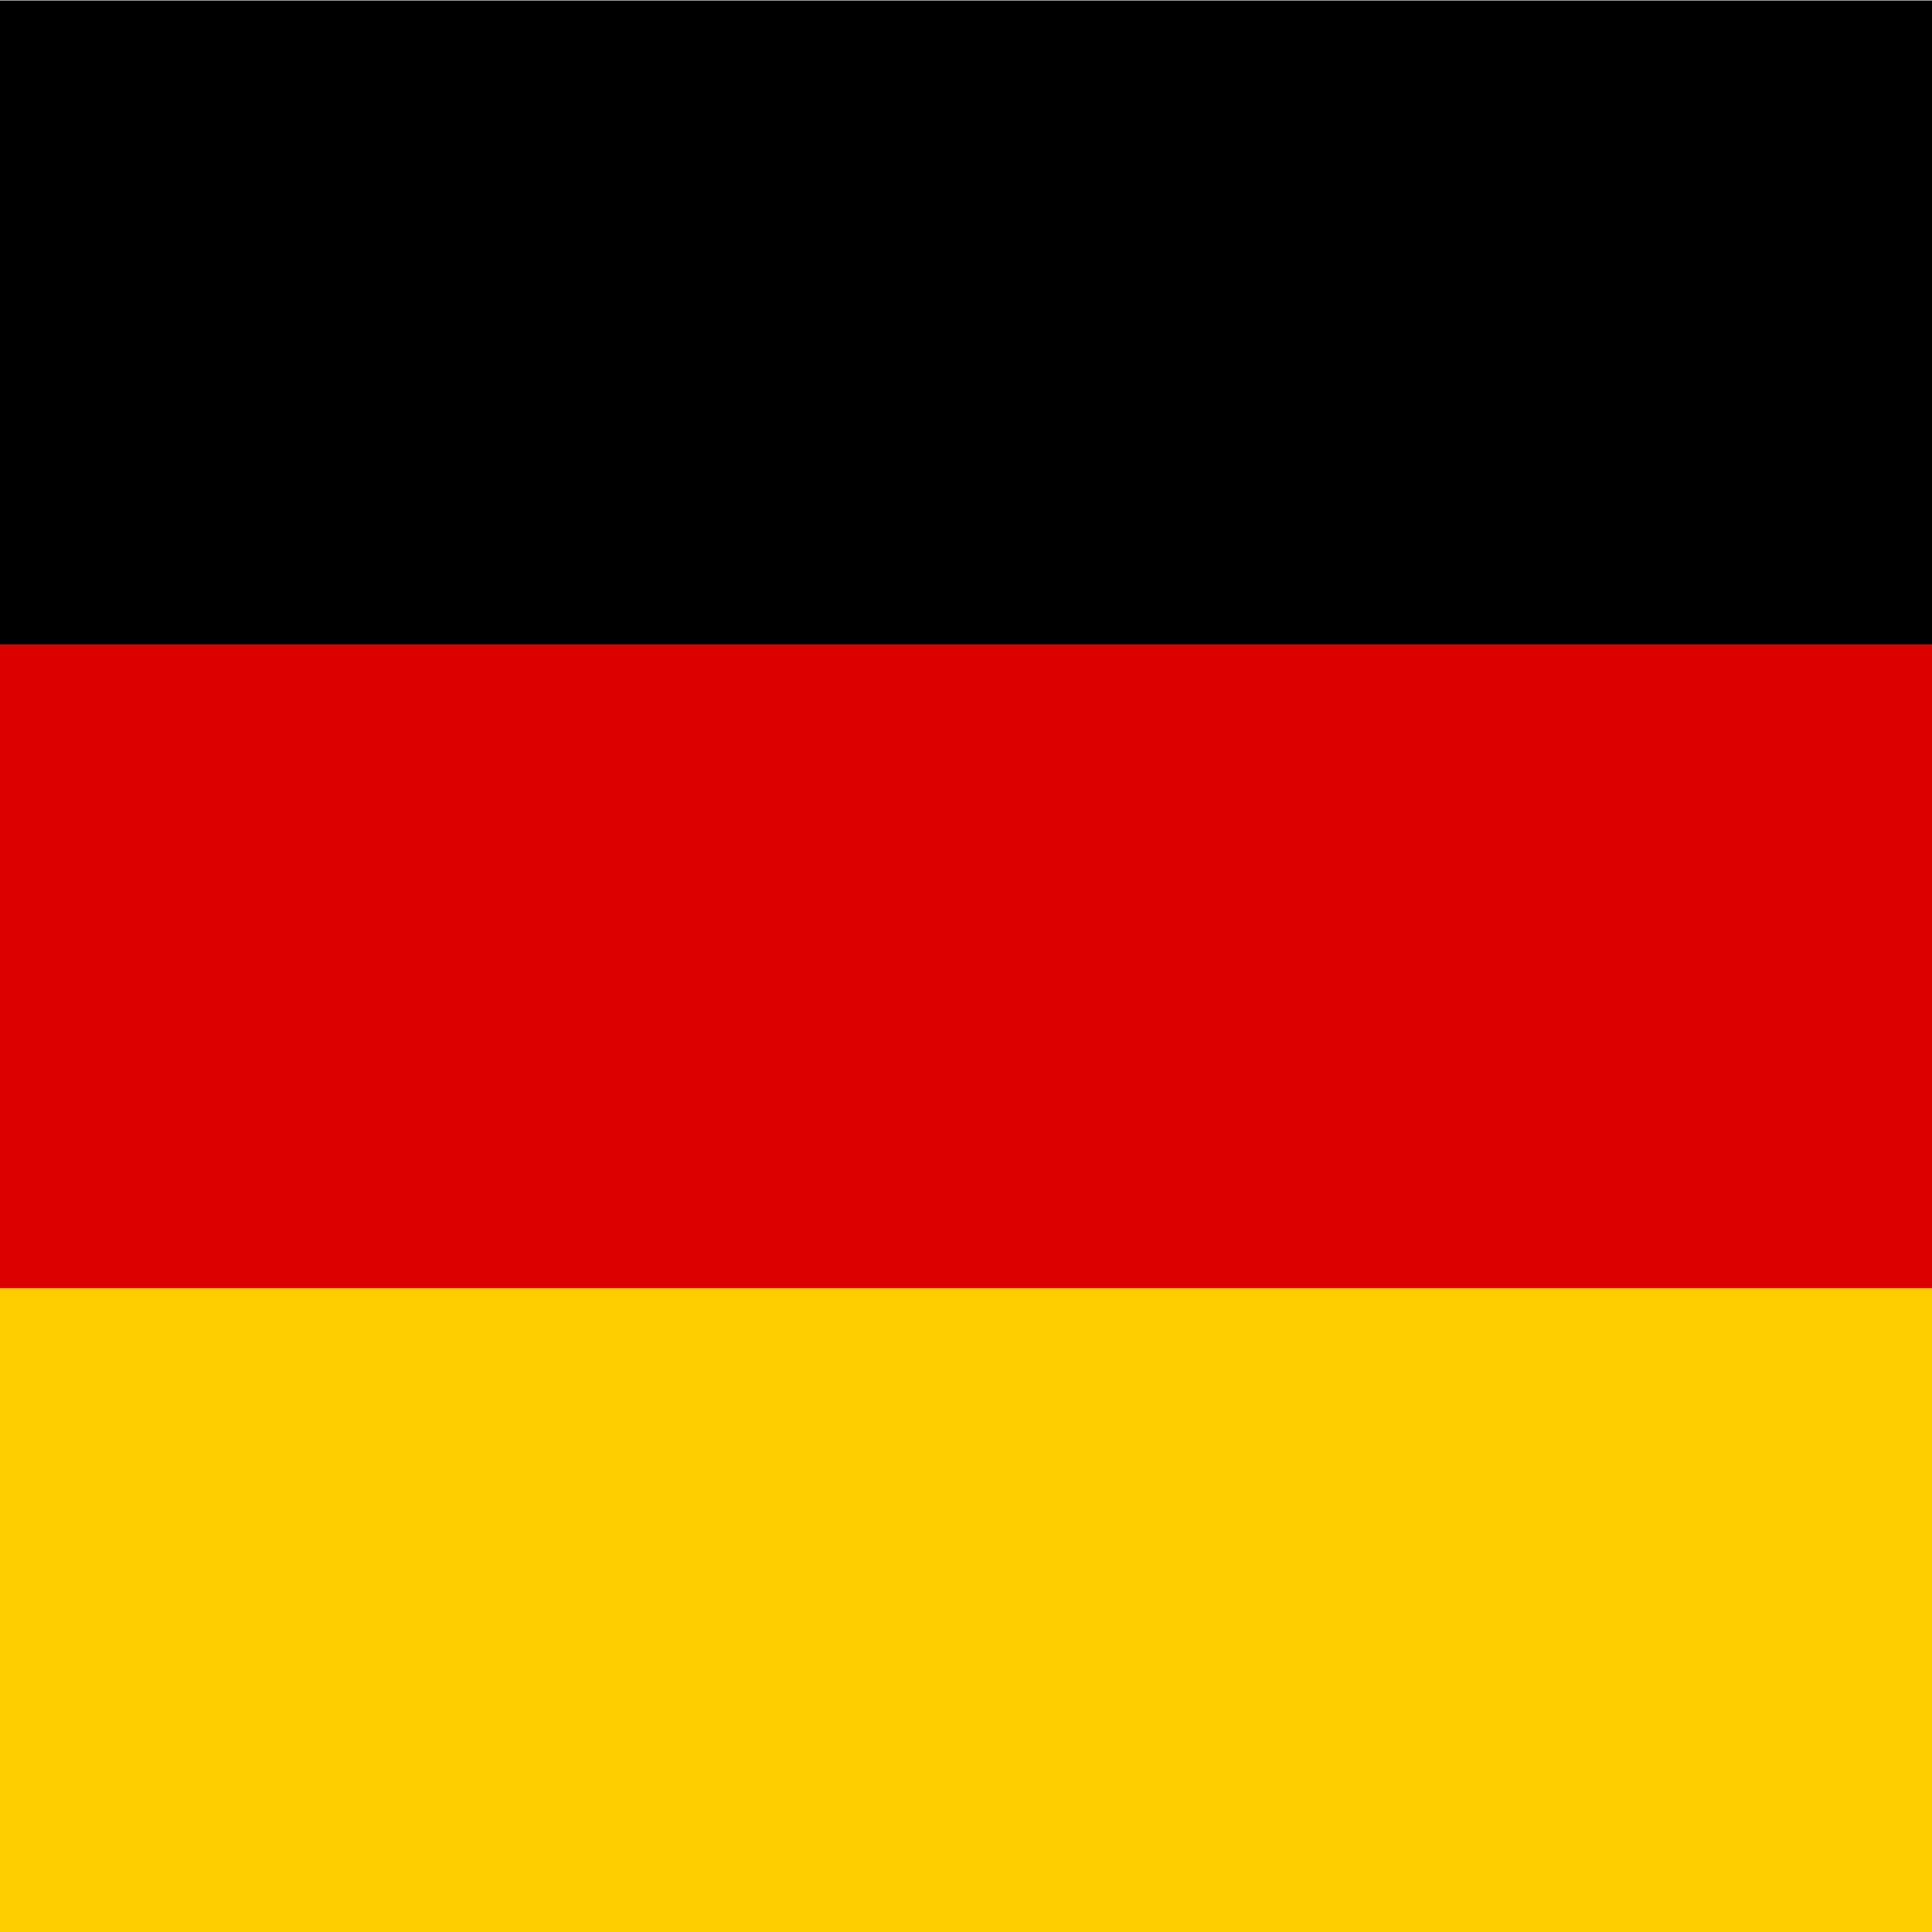
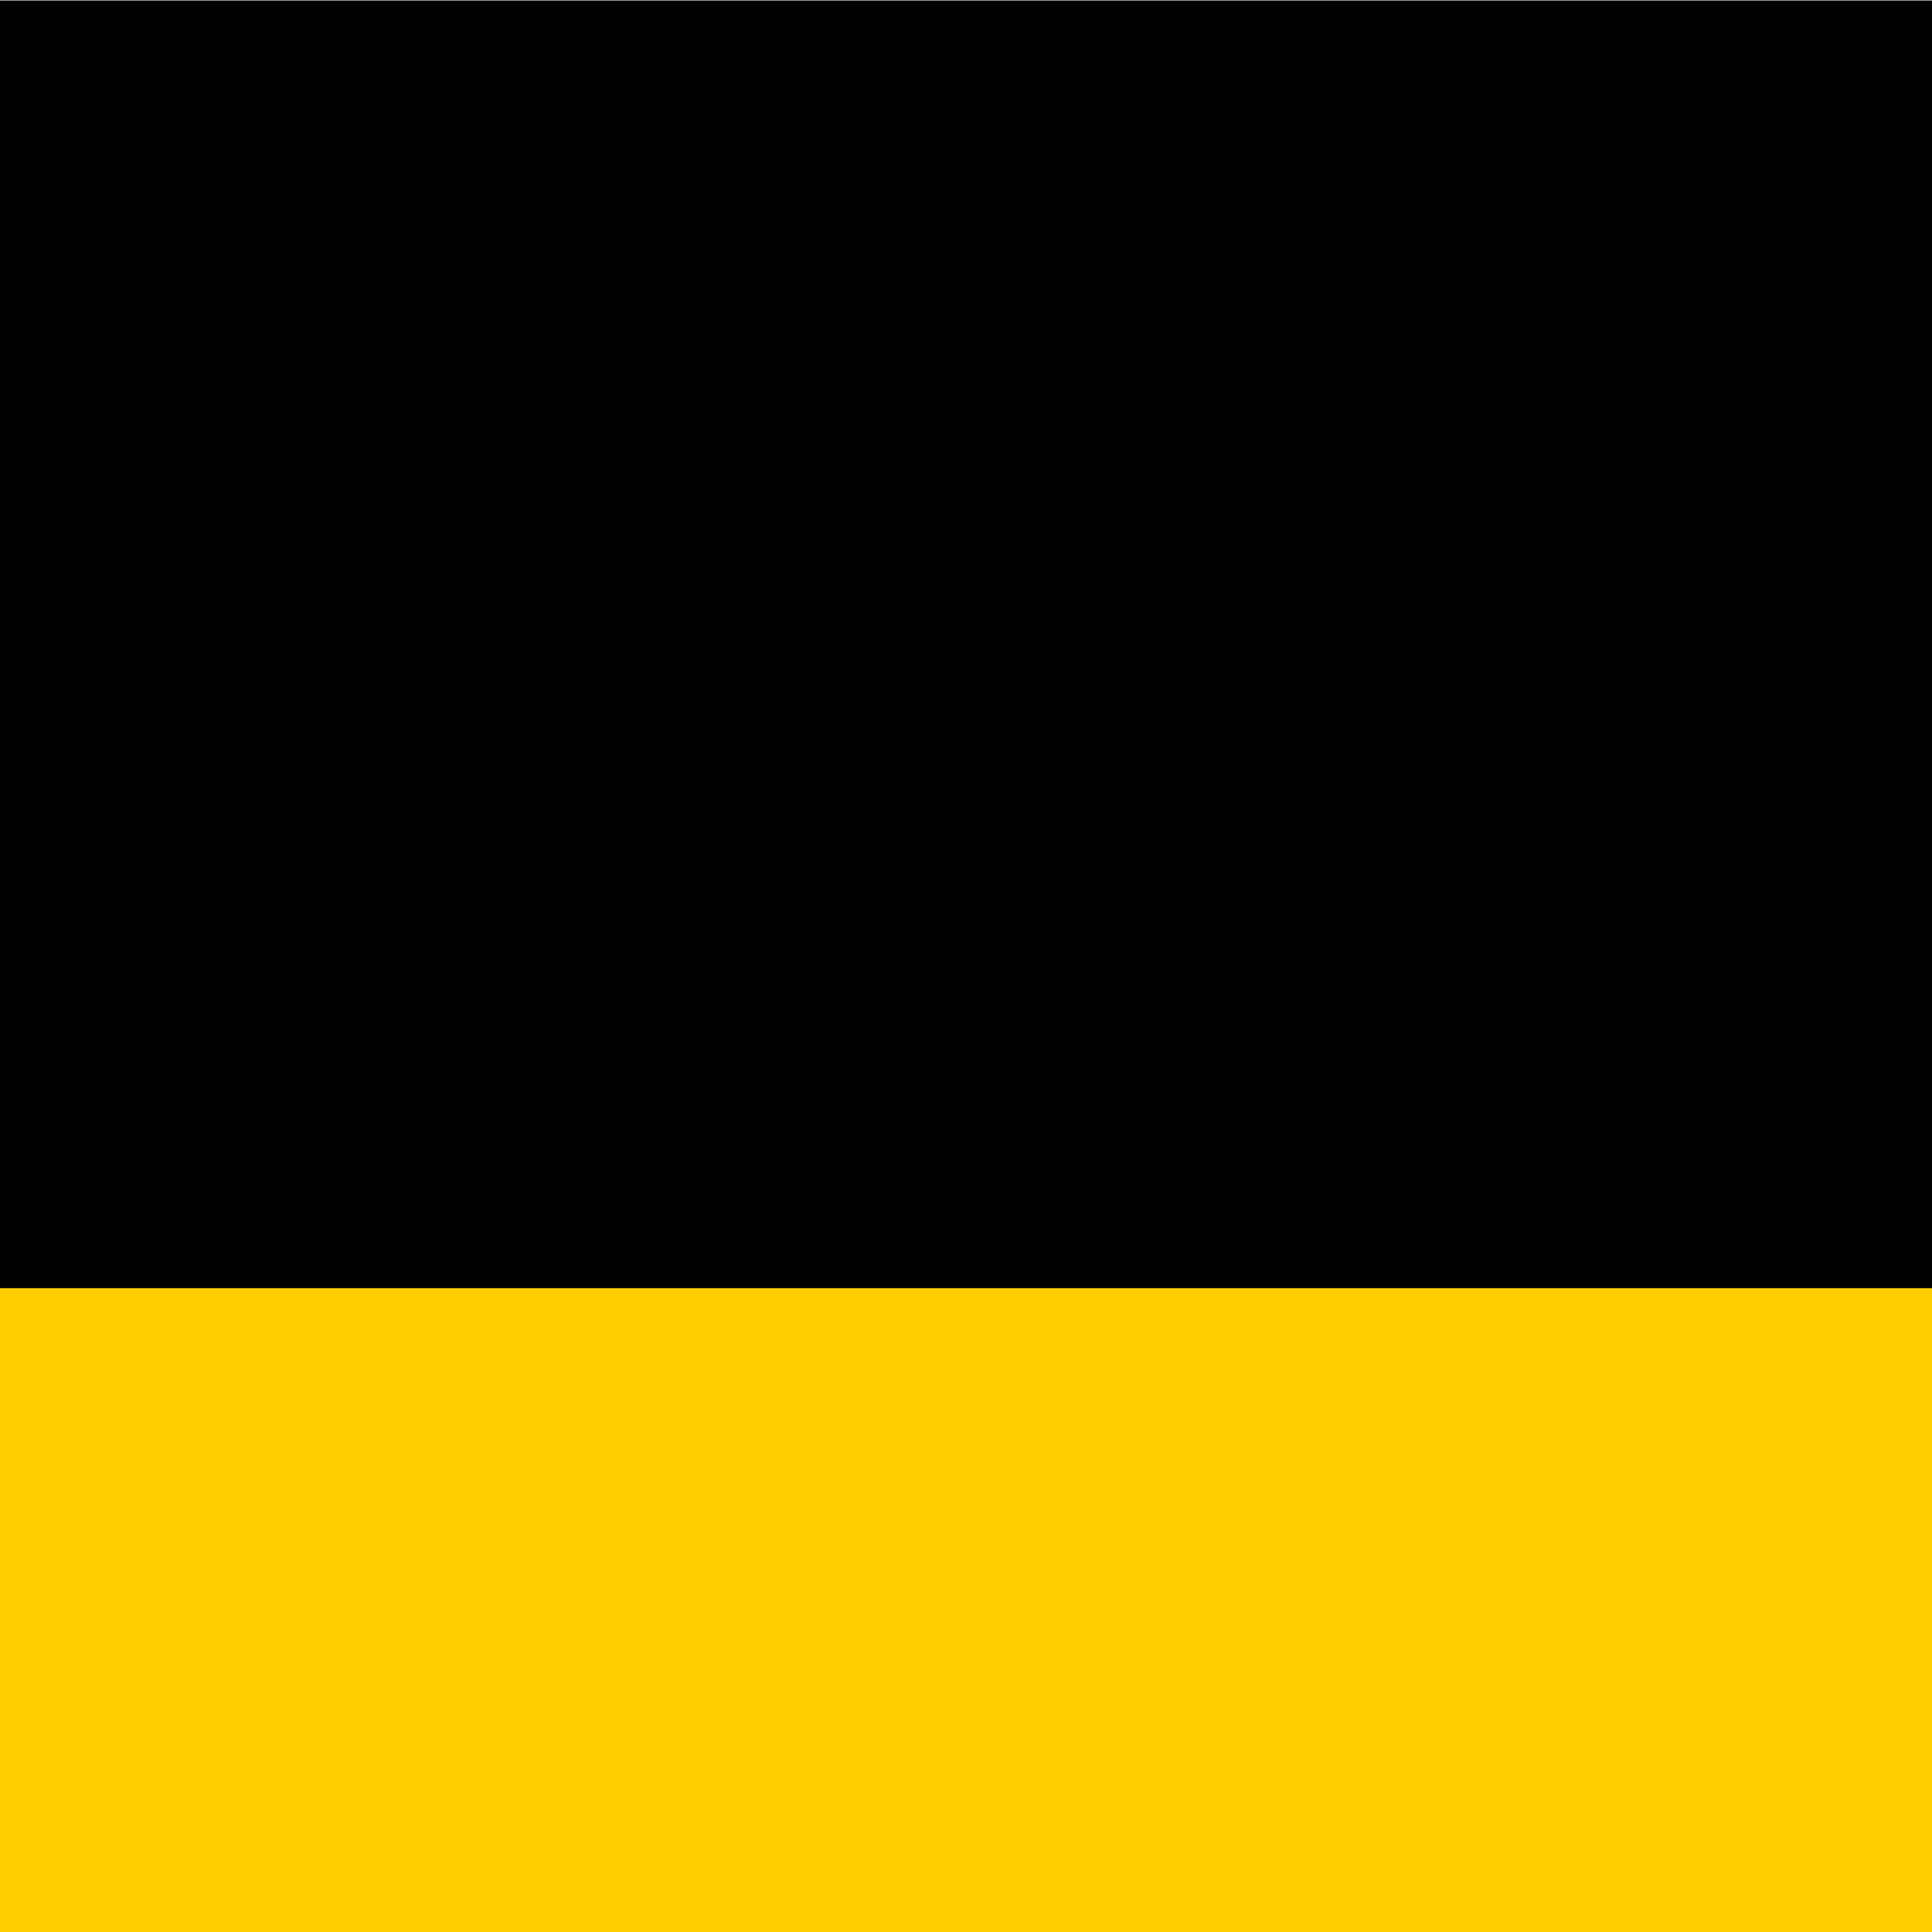
<svg xmlns="http://www.w3.org/2000/svg" viewBox="0 0 400 400" height="14" width="14" data-testid="german-flag-svg">
  <defs>
    <clipPath id="german_flag_svg" clipPathUnits="userSpaceOnUse">
      <path d="M150 300C67.157 300 0 232.843 0 150S67.157 0 150 0s150 67.157 150 150-67.157 150-150 150z" />
    </clipPath>
  </defs>
  <g clipPath="url(#german_flag_svg)" transform="matrix(1.333 0 0 -1.333 0 400)">
    <path d="M-100 300h500V0h-500z" fill="#000" />
-     <path d="M-100 200h500V0h-500z" fill="#d00" />
    <path d="M-100 100h500V0h-500z" fill="#ffce00" />
  </g>
</svg>